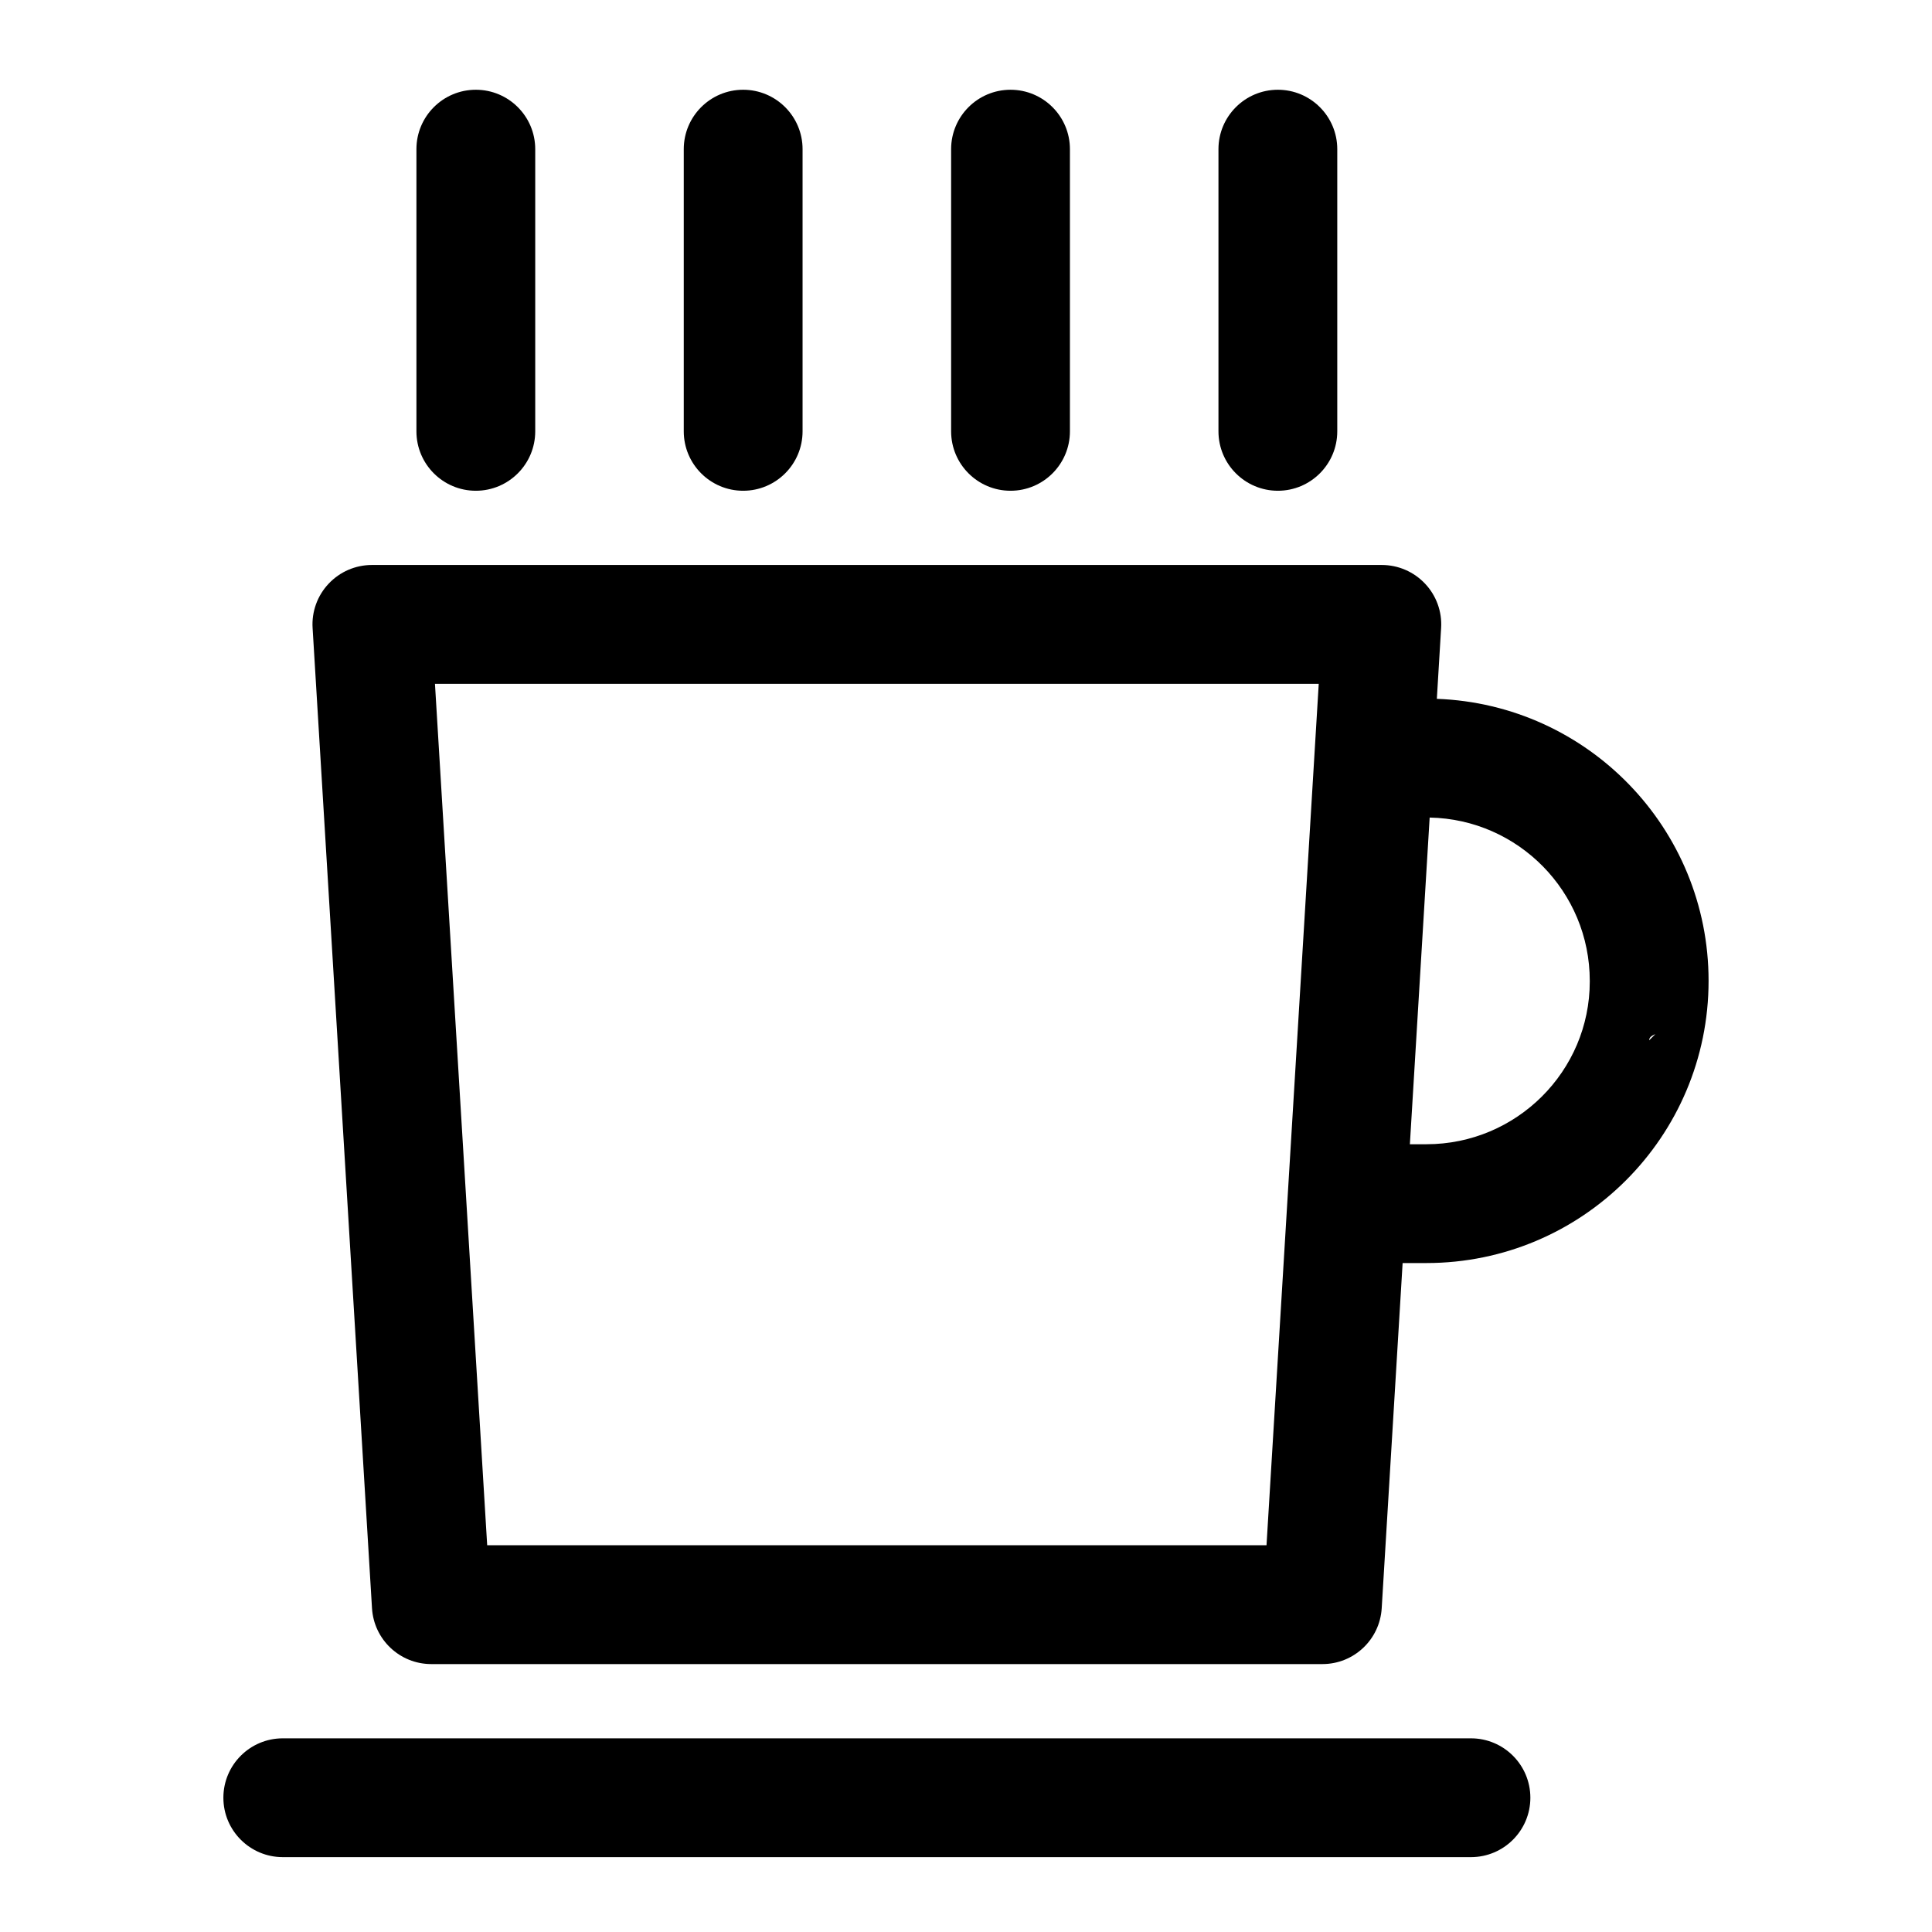
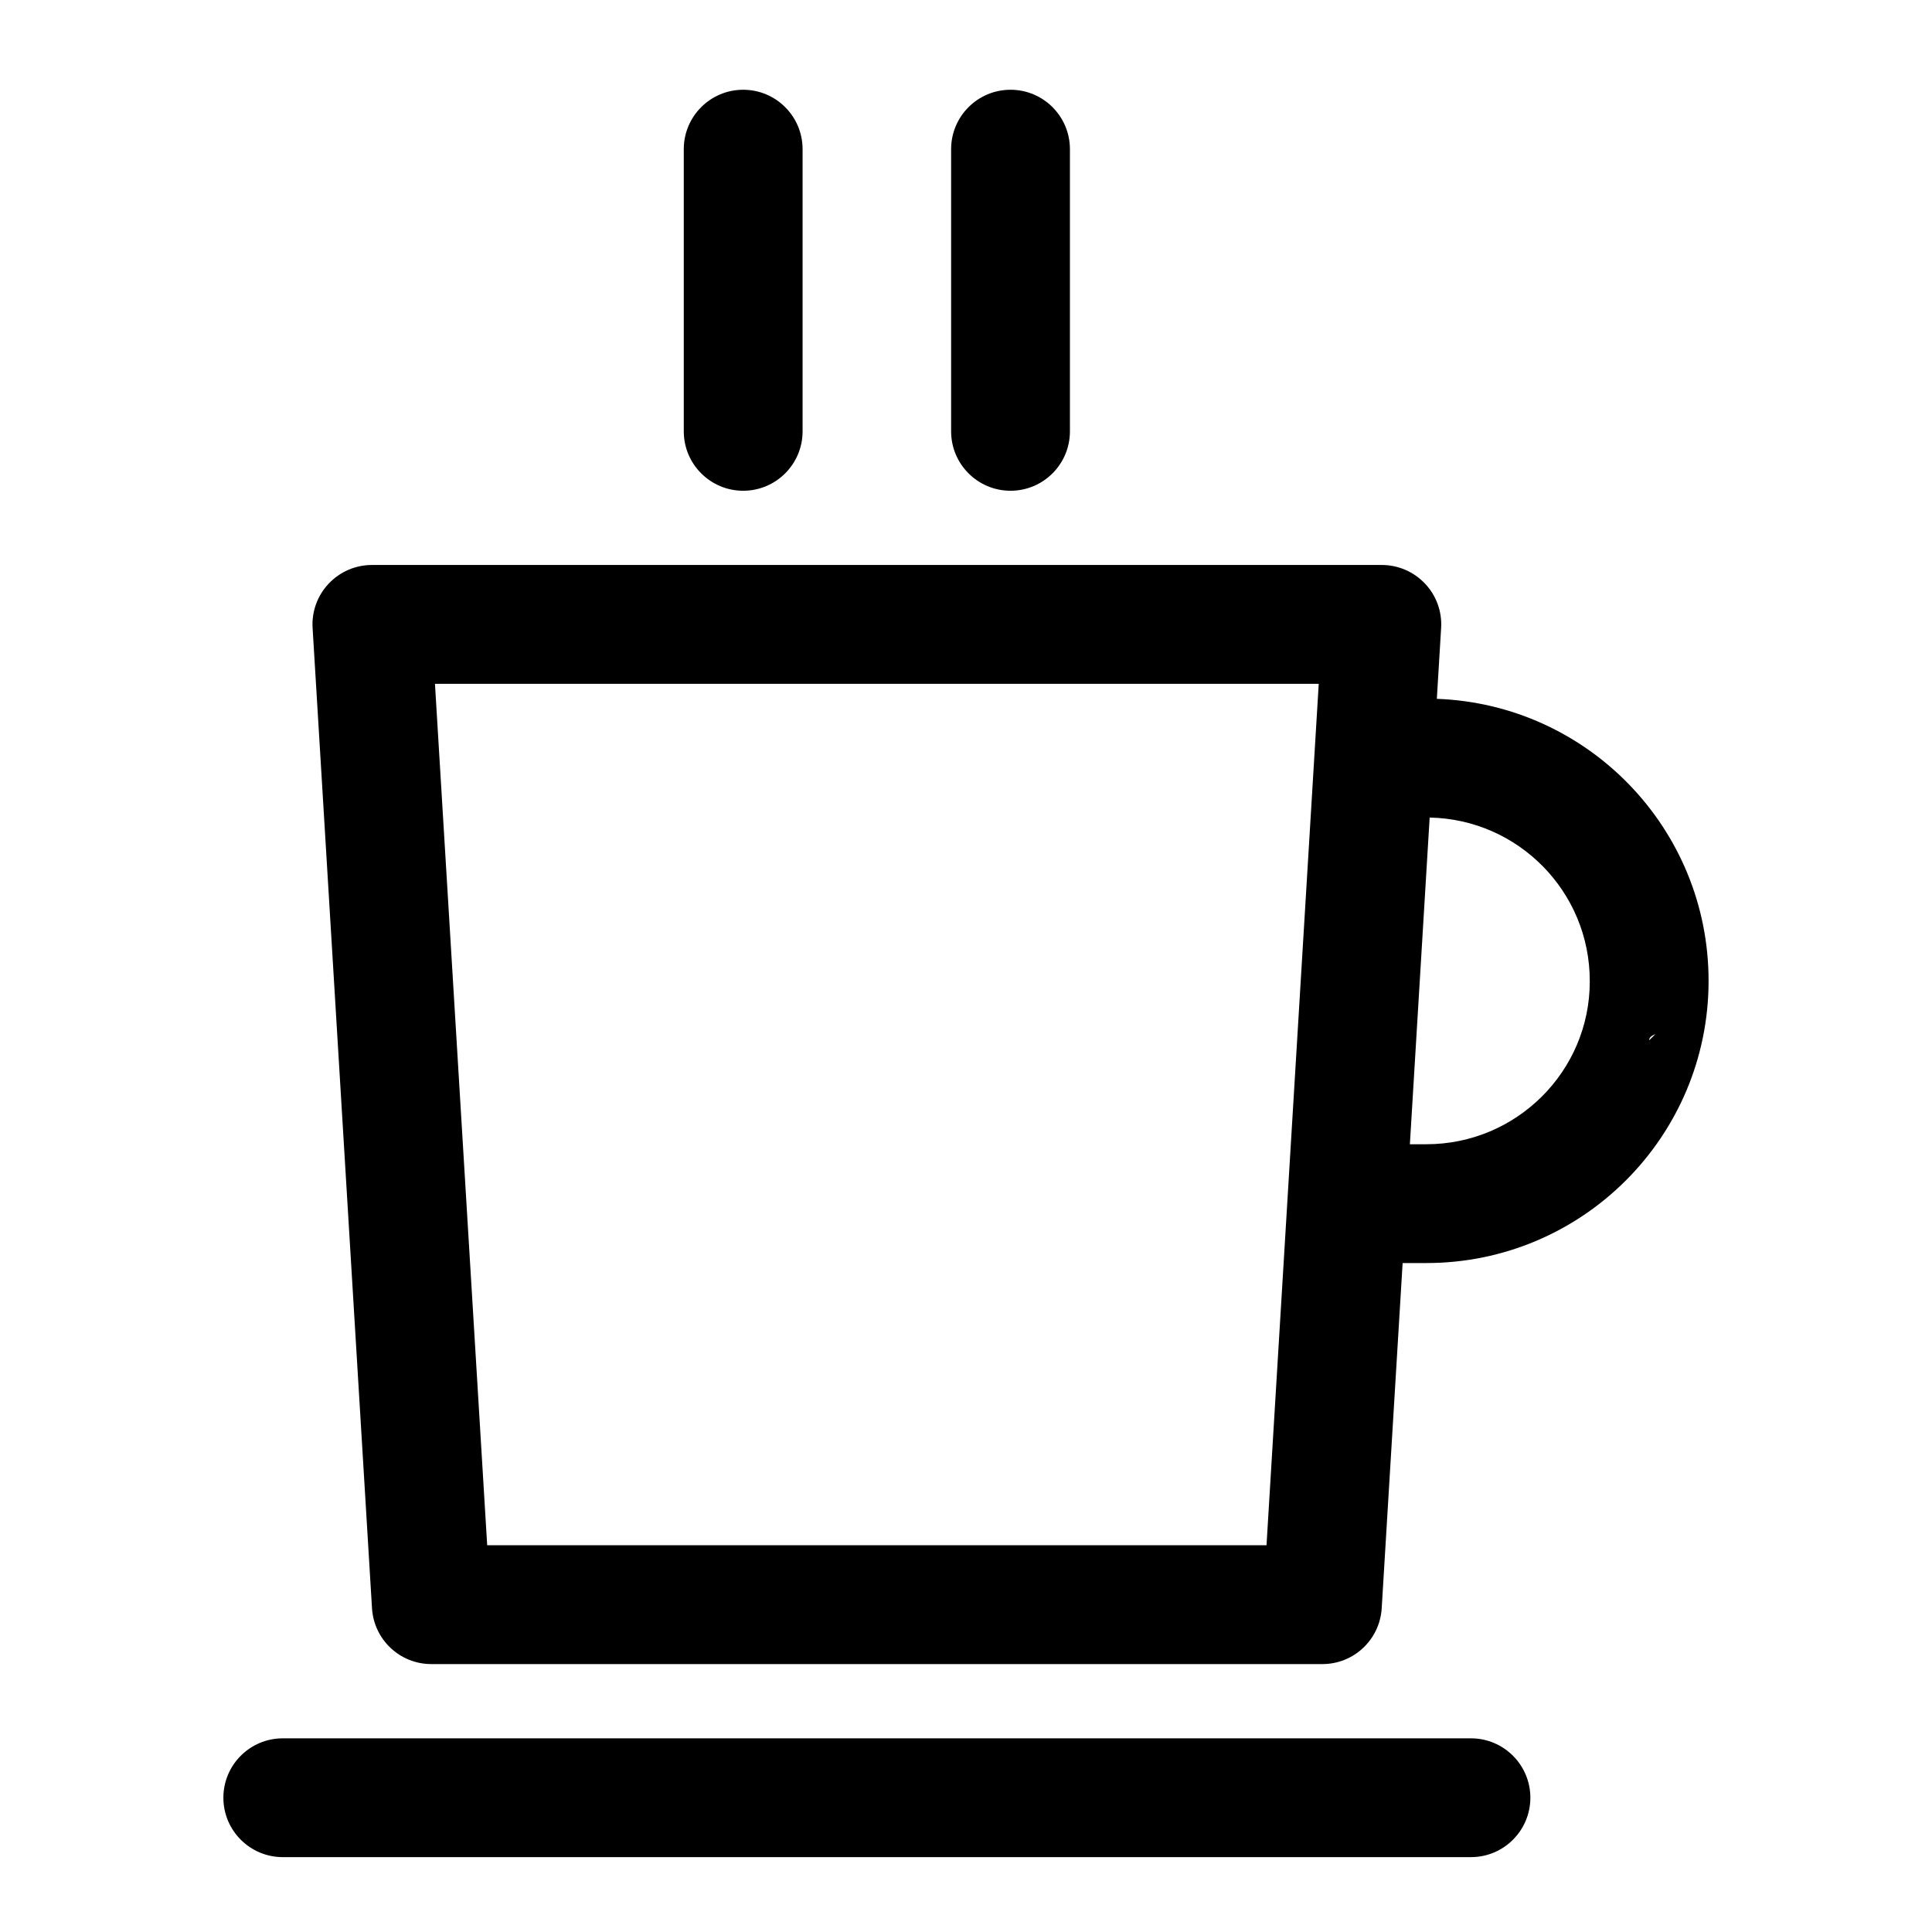
<svg xmlns="http://www.w3.org/2000/svg" fill="#000000" width="800px" height="800px" version="1.1" viewBox="144 144 512 512">
-   <path d="m218.94 636.16h314.88c8.691 0 15.742-7.055 15.742-15.742 0-8.691-7.055-15.742-15.742-15.742h-314.88c-8.691 0-15.742 7.055-15.742 15.742 0 8.691 7.055 15.742 15.742 15.742zm296.77-157.44h6.297c41.297 0 74.785-33.488 74.785-74.785 0-40.383-31.992-73.273-72.012-74.738l1.133-18.781c0.27-4.328-1.273-8.582-4.25-11.73-2.977-3.164-7.117-4.961-11.461-4.961h-267.65c-4.344 0-8.484 1.793-11.461 4.961-2.977 3.148-4.519 7.398-4.25 11.73l15.742 259.78c0.504 8.312 7.383 14.801 15.711 14.801h236.16c8.328 0 15.207-6.488 15.711-14.801zm-22.23-153.5-13.84 228.29h-206.53l-13.84-228.29zm29.395 35.441c23.508 0.457 42.43 19.664 42.43 43.281v0.188c0 23.727-19.383 43.105-43.297 43.105h-4.375l5.242-86.578zm59.812 57.387c-0.504 0.203-0.914 0.441-1.195 0.691-0.285 0.27-0.441 0.566-0.441 0.945zm-328.33-234.52v74.785c0 8.691 7.055 15.742 15.742 15.742 8.691 0 15.742-7.055 15.742-15.742v-74.785c0-8.691-7.055-15.742-15.742-15.742-8.691 0-15.742 7.055-15.742 15.742zm70.848 0v74.785c0 8.691 7.055 15.742 15.742 15.742 8.691 0 15.742-7.055 15.742-15.742v-74.785c0-8.691-7.055-15.742-15.742-15.742-8.691 0-15.742 7.055-15.742 15.742zm141.7 0v74.785c0 8.691 7.055 15.742 15.742 15.742 8.691 0 15.742-7.055 15.742-15.742v-74.785c0-8.691-7.055-15.742-15.742-15.742-8.691 0-15.742 7.055-15.742 15.742zm-70.848 0v74.785c0 8.691 7.055 15.742 15.742 15.742 8.691 0 15.742-7.055 15.742-15.742v-74.785c0-8.691-7.055-15.742-15.742-15.742-8.691 0-15.742 7.055-15.742 15.742z" fill-rule="evenodd" />
+   <path d="m218.94 636.16h314.88c8.691 0 15.742-7.055 15.742-15.742 0-8.691-7.055-15.742-15.742-15.742h-314.88c-8.691 0-15.742 7.055-15.742 15.742 0 8.691 7.055 15.742 15.742 15.742zm296.77-157.44h6.297c41.297 0 74.785-33.488 74.785-74.785 0-40.383-31.992-73.273-72.012-74.738l1.133-18.781c0.27-4.328-1.273-8.582-4.25-11.73-2.977-3.164-7.117-4.961-11.461-4.961h-267.65c-4.344 0-8.484 1.793-11.461 4.961-2.977 3.148-4.519 7.398-4.25 11.73l15.742 259.78c0.504 8.312 7.383 14.801 15.711 14.801h236.16c8.328 0 15.207-6.488 15.711-14.801zm-22.23-153.5-13.84 228.29h-206.53l-13.84-228.29zm29.395 35.441c23.508 0.457 42.43 19.664 42.43 43.281v0.188c0 23.727-19.383 43.105-43.297 43.105h-4.375l5.242-86.578zm59.812 57.387c-0.504 0.203-0.914 0.441-1.195 0.691-0.285 0.27-0.441 0.566-0.441 0.945zm-328.33-234.52v74.785c0 8.691 7.055 15.742 15.742 15.742 8.691 0 15.742-7.055 15.742-15.742v-74.785c0-8.691-7.055-15.742-15.742-15.742-8.691 0-15.742 7.055-15.742 15.742zv74.785c0 8.691 7.055 15.742 15.742 15.742 8.691 0 15.742-7.055 15.742-15.742v-74.785c0-8.691-7.055-15.742-15.742-15.742-8.691 0-15.742 7.055-15.742 15.742zm141.7 0v74.785c0 8.691 7.055 15.742 15.742 15.742 8.691 0 15.742-7.055 15.742-15.742v-74.785c0-8.691-7.055-15.742-15.742-15.742-8.691 0-15.742 7.055-15.742 15.742zm-70.848 0v74.785c0 8.691 7.055 15.742 15.742 15.742 8.691 0 15.742-7.055 15.742-15.742v-74.785c0-8.691-7.055-15.742-15.742-15.742-8.691 0-15.742 7.055-15.742 15.742z" fill-rule="evenodd" />
</svg>